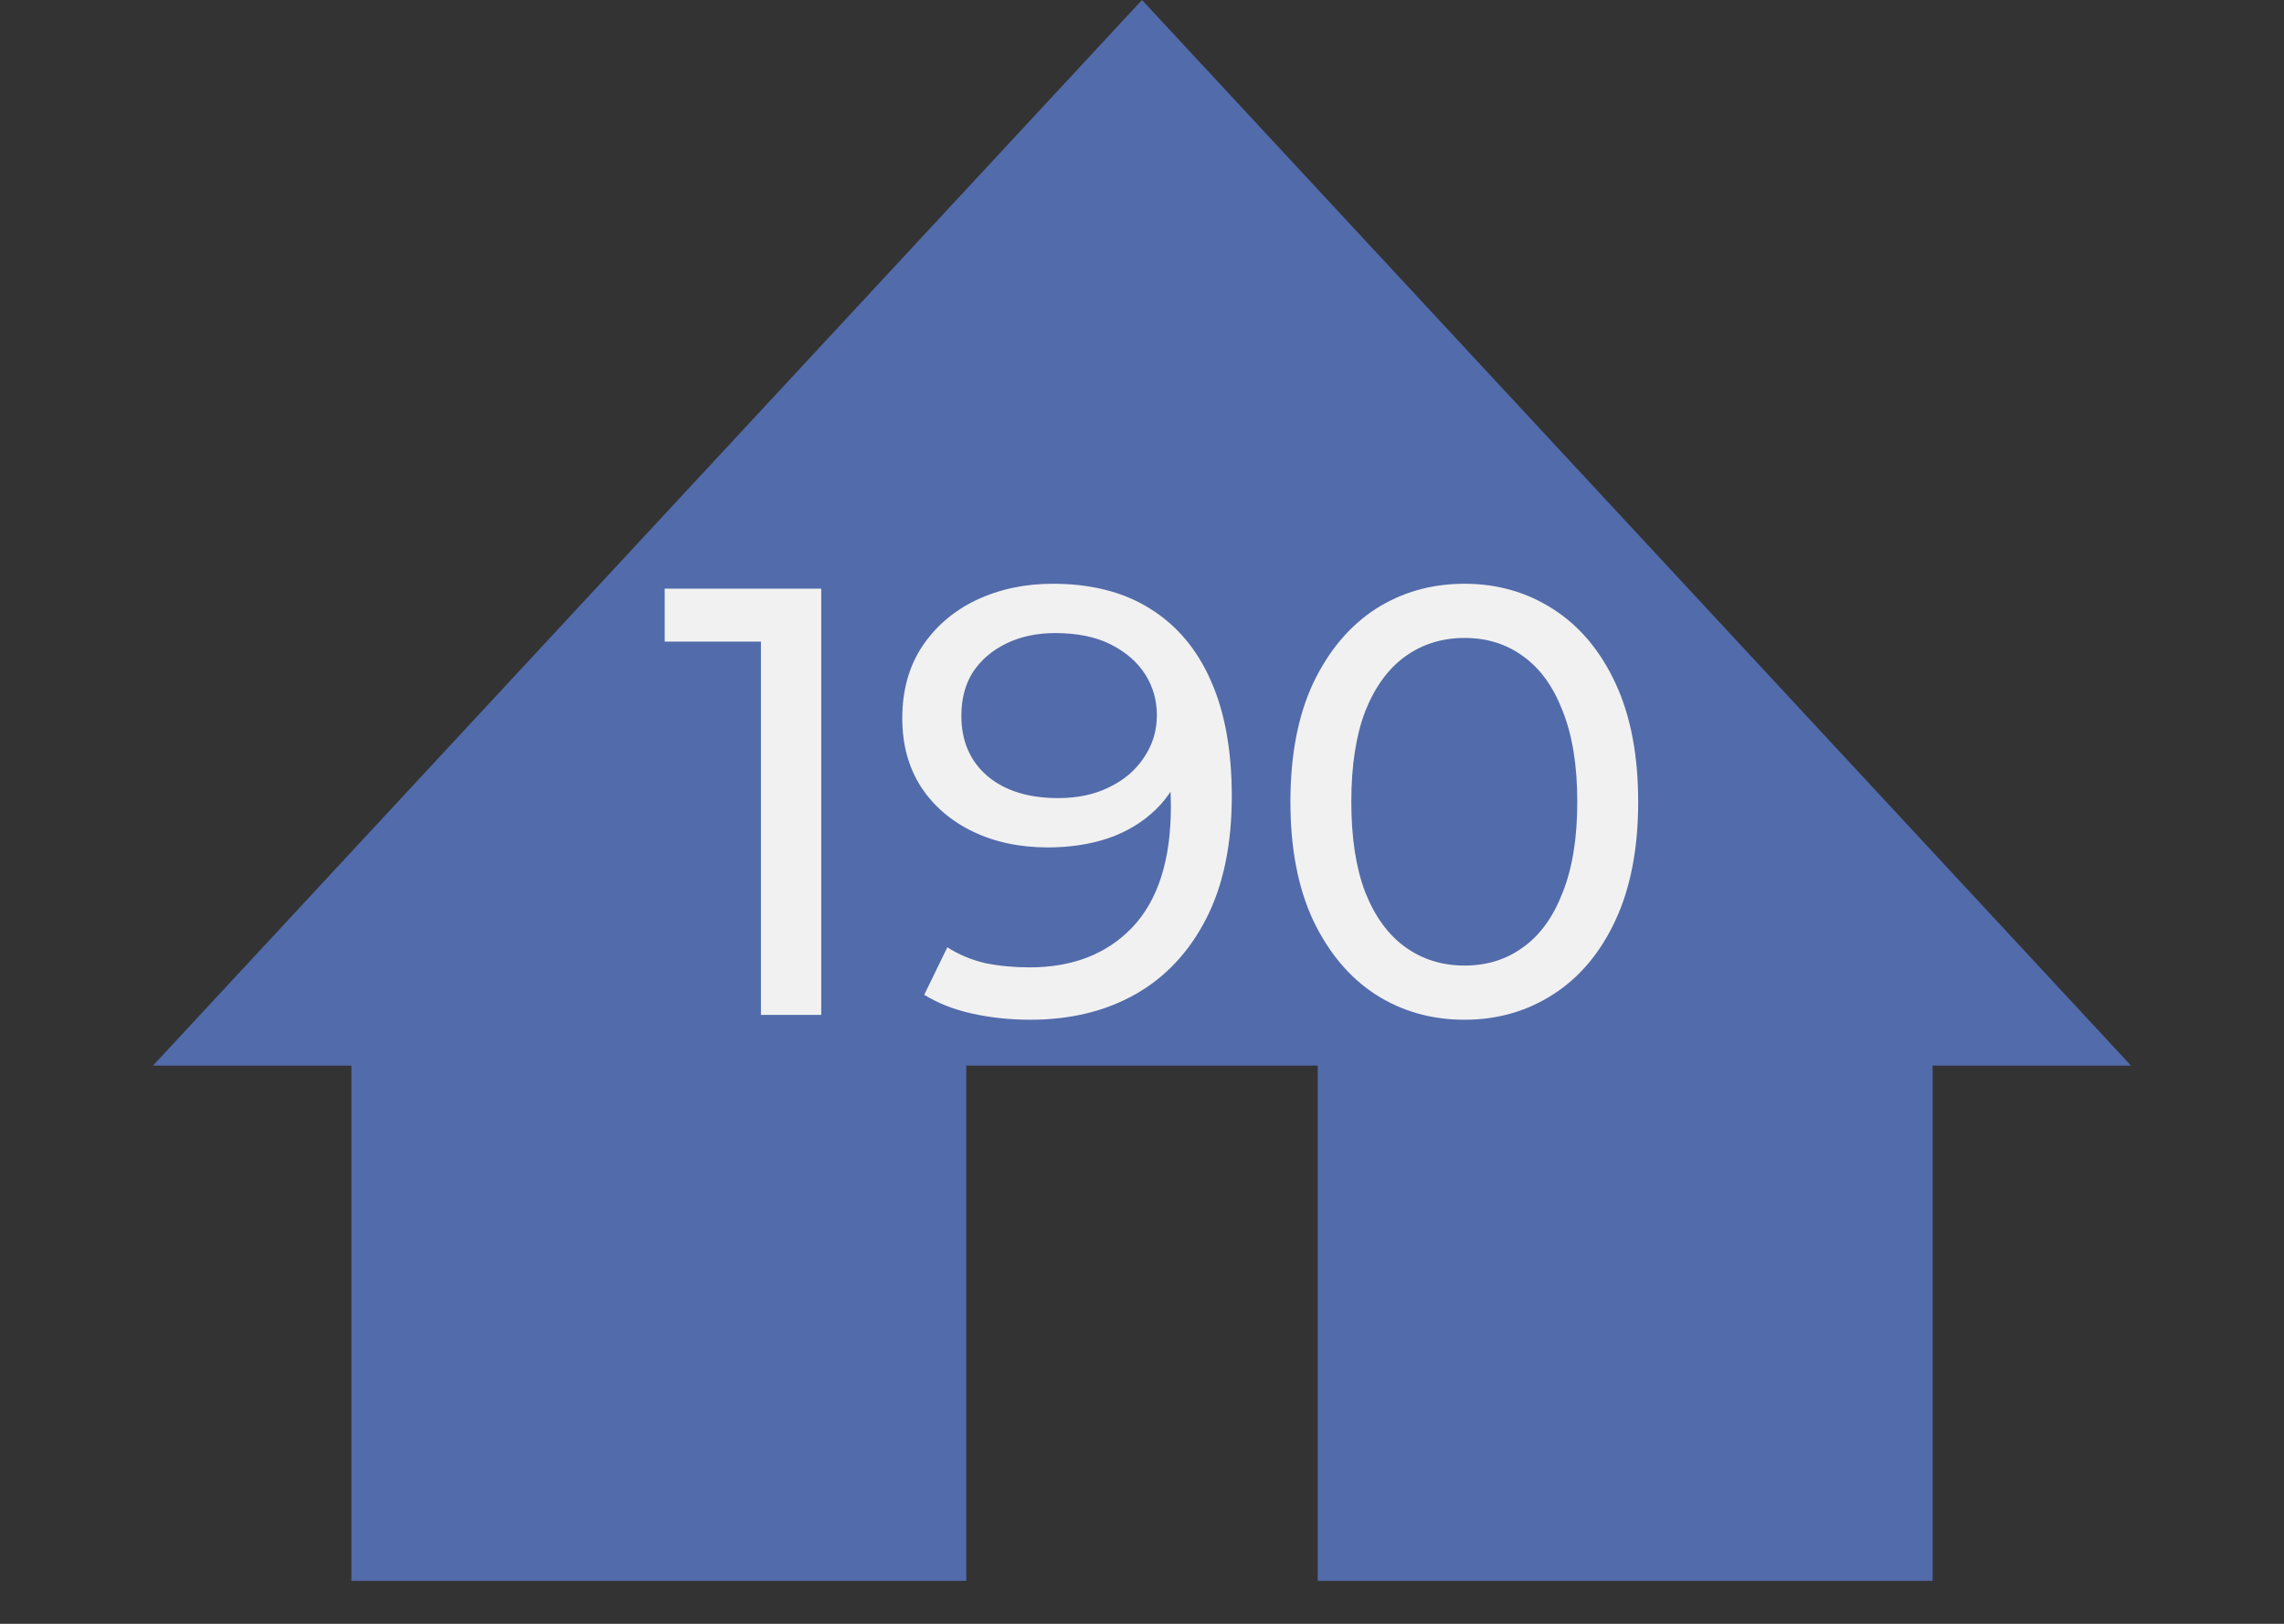
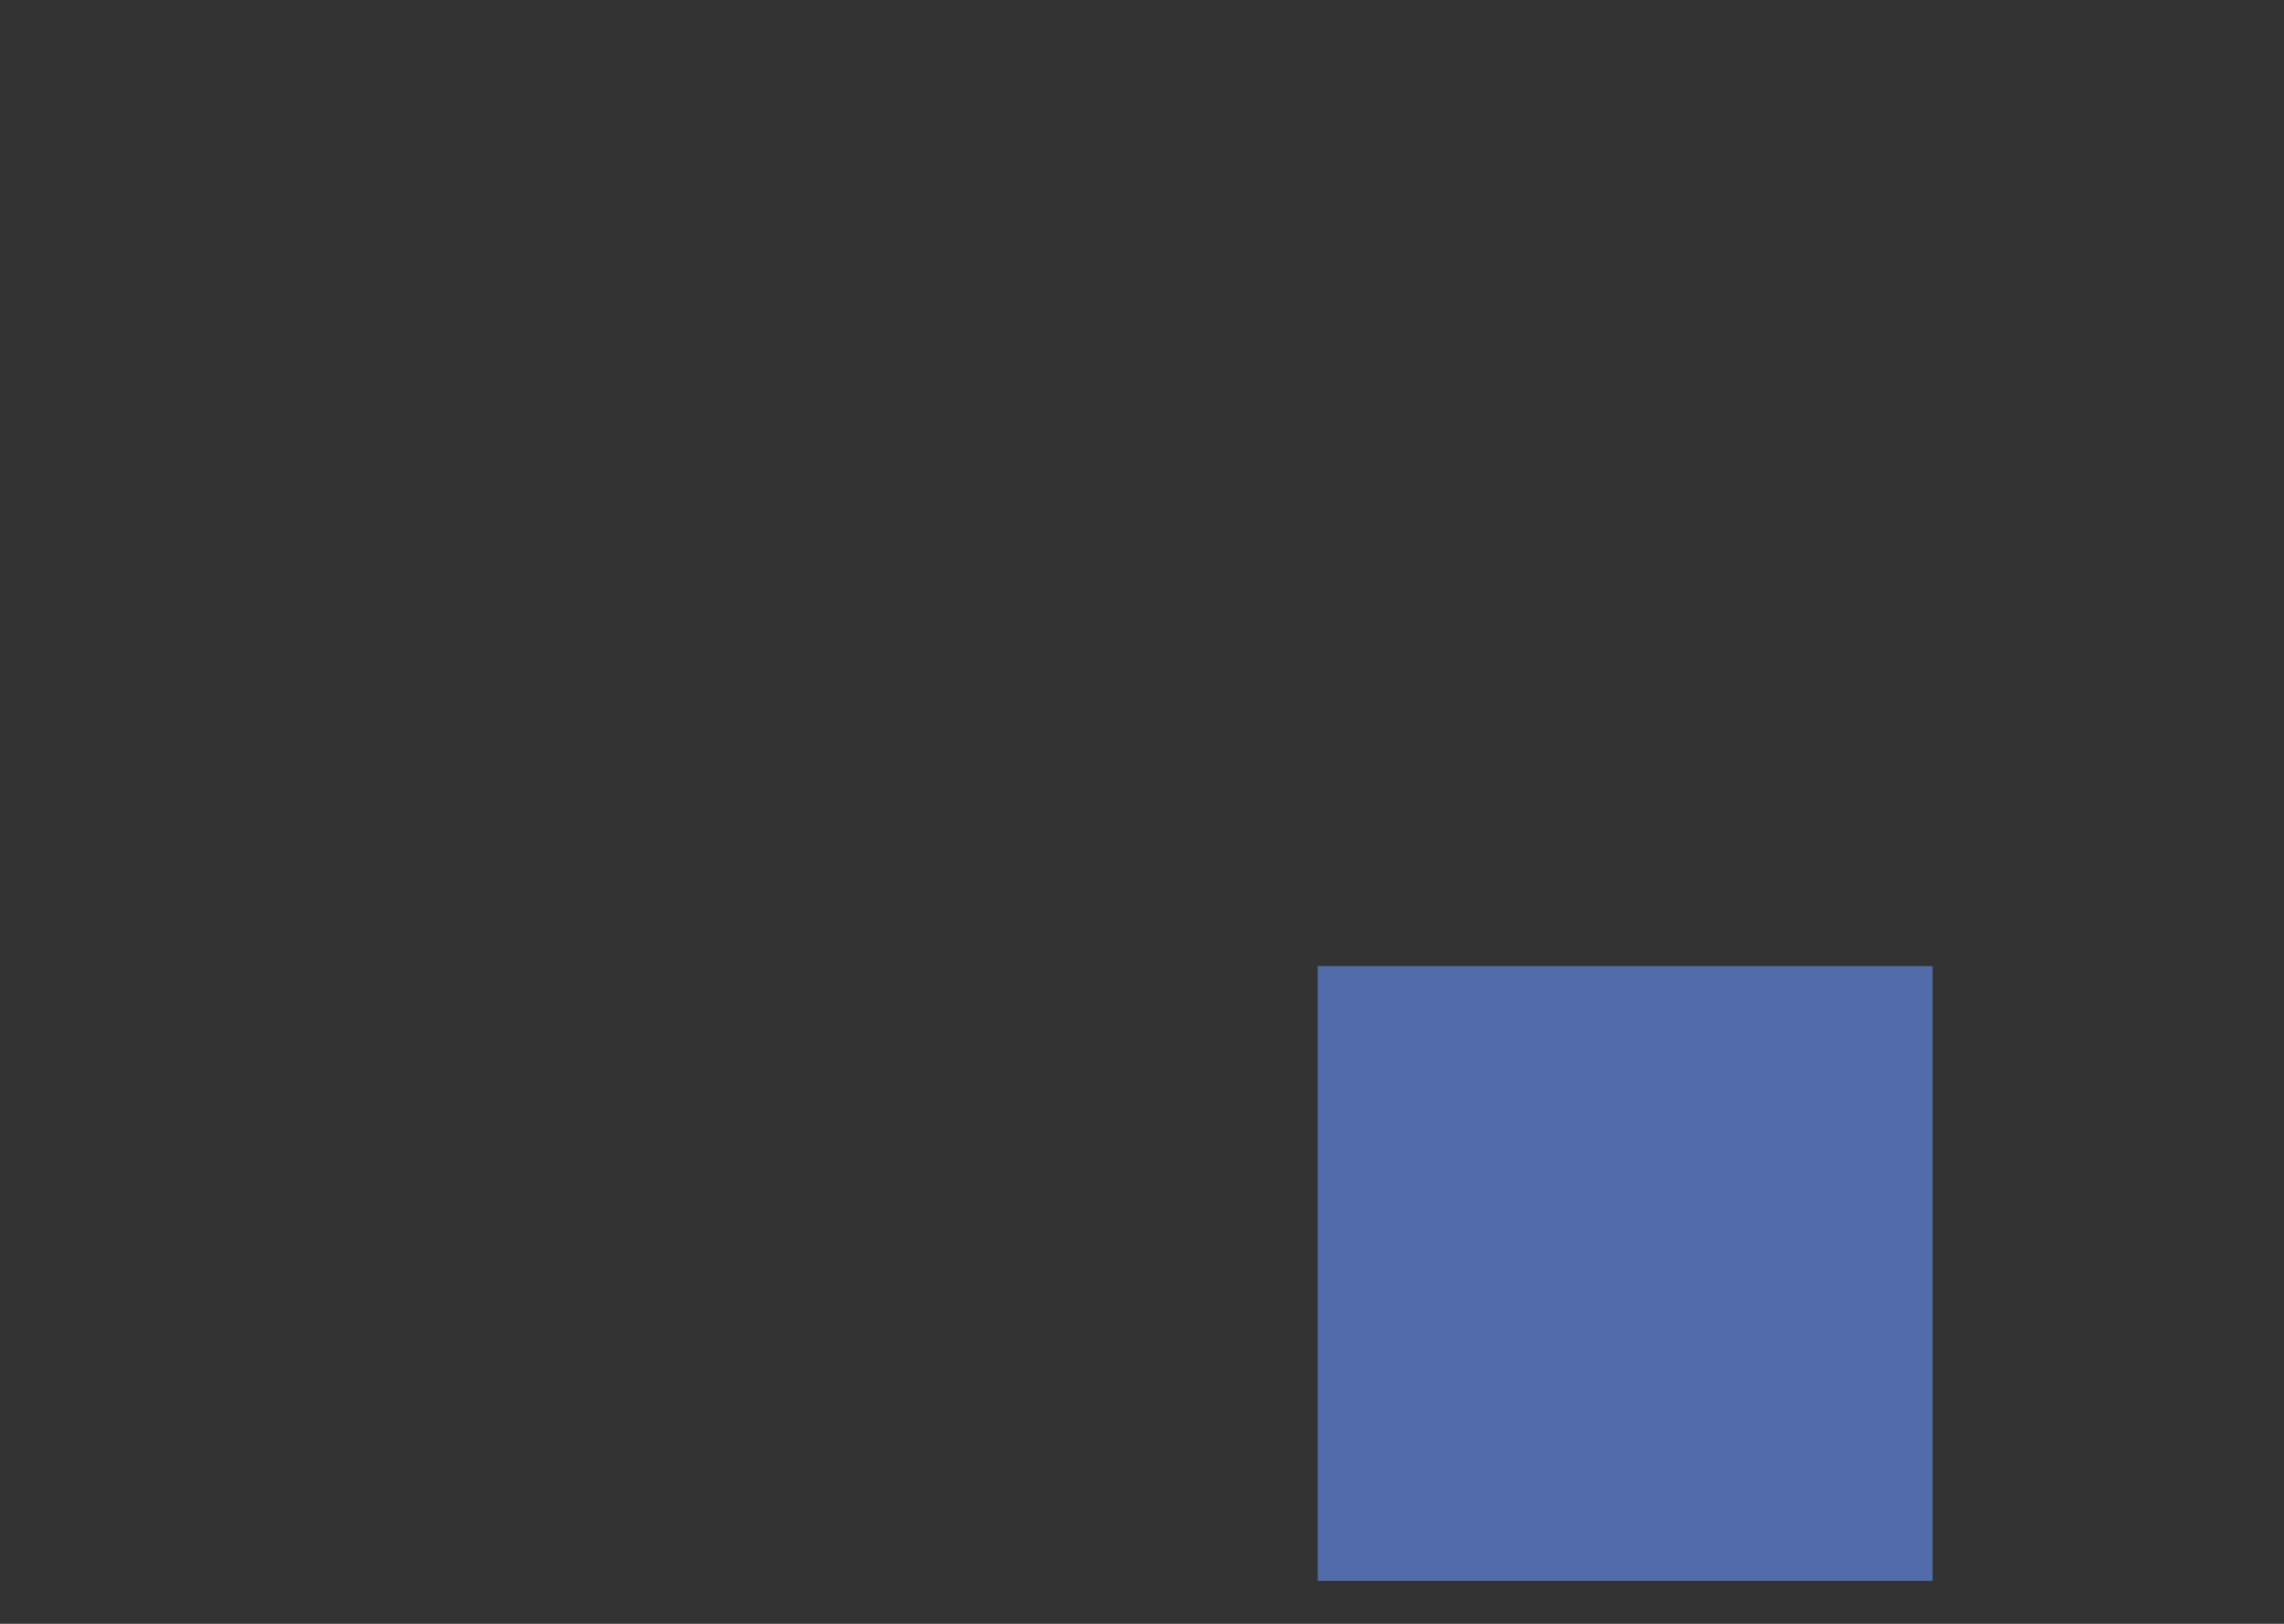
<svg xmlns="http://www.w3.org/2000/svg" width="45" height="32" viewBox="0 0 45 32" fill="none">
  <rect x="0" y="0" width="45" height="32" fill="#333333" stroke="none" />
-   <path d="M22.5 0L41.986 21H3.014L22.5 0Z" fill="#526BAA" />
-   <rect x="6.923" y="19.039" width="12.115" height="12.115" fill="#526BAA" />
+   <path d="M22.5 0H3.014L22.5 0Z" fill="#526BAA" />
  <rect x="25.962" y="19.039" width="12.115" height="12.115" fill="#526BAA" />
-   <path d="M14.992 20V12.08L15.508 12.644H13.096V11.6H16.18V20H14.992ZM20.741 11.504C21.501 11.504 22.141 11.668 22.661 11.996C23.189 12.324 23.589 12.8 23.861 13.424C24.133 14.04 24.269 14.796 24.269 15.692C24.269 16.644 24.101 17.448 23.765 18.104C23.429 18.76 22.965 19.256 22.373 19.592C21.781 19.928 21.089 20.096 20.297 20.096C19.905 20.096 19.525 20.056 19.157 19.976C18.797 19.896 18.481 19.772 18.209 19.604L18.665 18.668C18.889 18.812 19.137 18.916 19.409 18.98C19.689 19.036 19.981 19.064 20.285 19.064C21.133 19.064 21.809 18.8 22.313 18.272C22.817 17.736 23.069 16.944 23.069 15.896C23.069 15.728 23.061 15.528 23.045 15.296C23.029 15.064 22.993 14.836 22.937 14.612L23.333 15.02C23.221 15.388 23.033 15.7 22.769 15.956C22.513 16.204 22.201 16.392 21.833 16.52C21.473 16.64 21.077 16.7 20.645 16.7C20.093 16.7 19.601 16.596 19.169 16.388C18.737 16.18 18.397 15.888 18.149 15.512C17.901 15.128 17.777 14.676 17.777 14.156C17.777 13.612 17.905 13.144 18.161 12.752C18.425 12.352 18.781 12.044 19.229 11.828C19.685 11.612 20.189 11.504 20.741 11.504ZM20.789 12.476C20.429 12.476 20.109 12.544 19.829 12.68C19.549 12.816 19.329 13.004 19.169 13.244C19.017 13.484 18.941 13.772 18.941 14.108C18.941 14.604 19.113 15 19.457 15.296C19.801 15.584 20.265 15.728 20.849 15.728C21.233 15.728 21.569 15.656 21.857 15.512C22.153 15.368 22.381 15.172 22.541 14.924C22.709 14.676 22.793 14.4 22.793 14.096C22.793 13.8 22.717 13.532 22.565 13.292C22.413 13.052 22.189 12.856 21.893 12.704C21.597 12.552 21.229 12.476 20.789 12.476ZM28.856 20.096C28.2 20.096 27.612 19.928 27.092 19.592C26.58 19.256 26.172 18.768 25.868 18.128C25.572 17.488 25.424 16.712 25.424 15.8C25.424 14.888 25.572 14.112 25.868 13.472C26.172 12.832 26.58 12.344 27.092 12.008C27.612 11.672 28.2 11.504 28.856 11.504C29.504 11.504 30.088 11.672 30.608 12.008C31.128 12.344 31.536 12.832 31.832 13.472C32.128 14.112 32.276 14.888 32.276 15.8C32.276 16.712 32.128 17.488 31.832 18.128C31.536 18.768 31.128 19.256 30.608 19.592C30.088 19.928 29.504 20.096 28.856 20.096ZM28.856 19.028C29.296 19.028 29.68 18.908 30.008 18.668C30.344 18.428 30.604 18.068 30.788 17.588C30.98 17.108 31.076 16.512 31.076 15.8C31.076 15.088 30.98 14.492 30.788 14.012C30.604 13.532 30.344 13.172 30.008 12.932C29.68 12.692 29.296 12.572 28.856 12.572C28.416 12.572 28.028 12.692 27.692 12.932C27.356 13.172 27.092 13.532 26.9 14.012C26.716 14.492 26.624 15.088 26.624 15.8C26.624 16.512 26.716 17.108 26.9 17.588C27.092 18.068 27.356 18.428 27.692 18.668C28.028 18.908 28.416 19.028 28.856 19.028Z" fill="#F1F1F1" />
</svg>